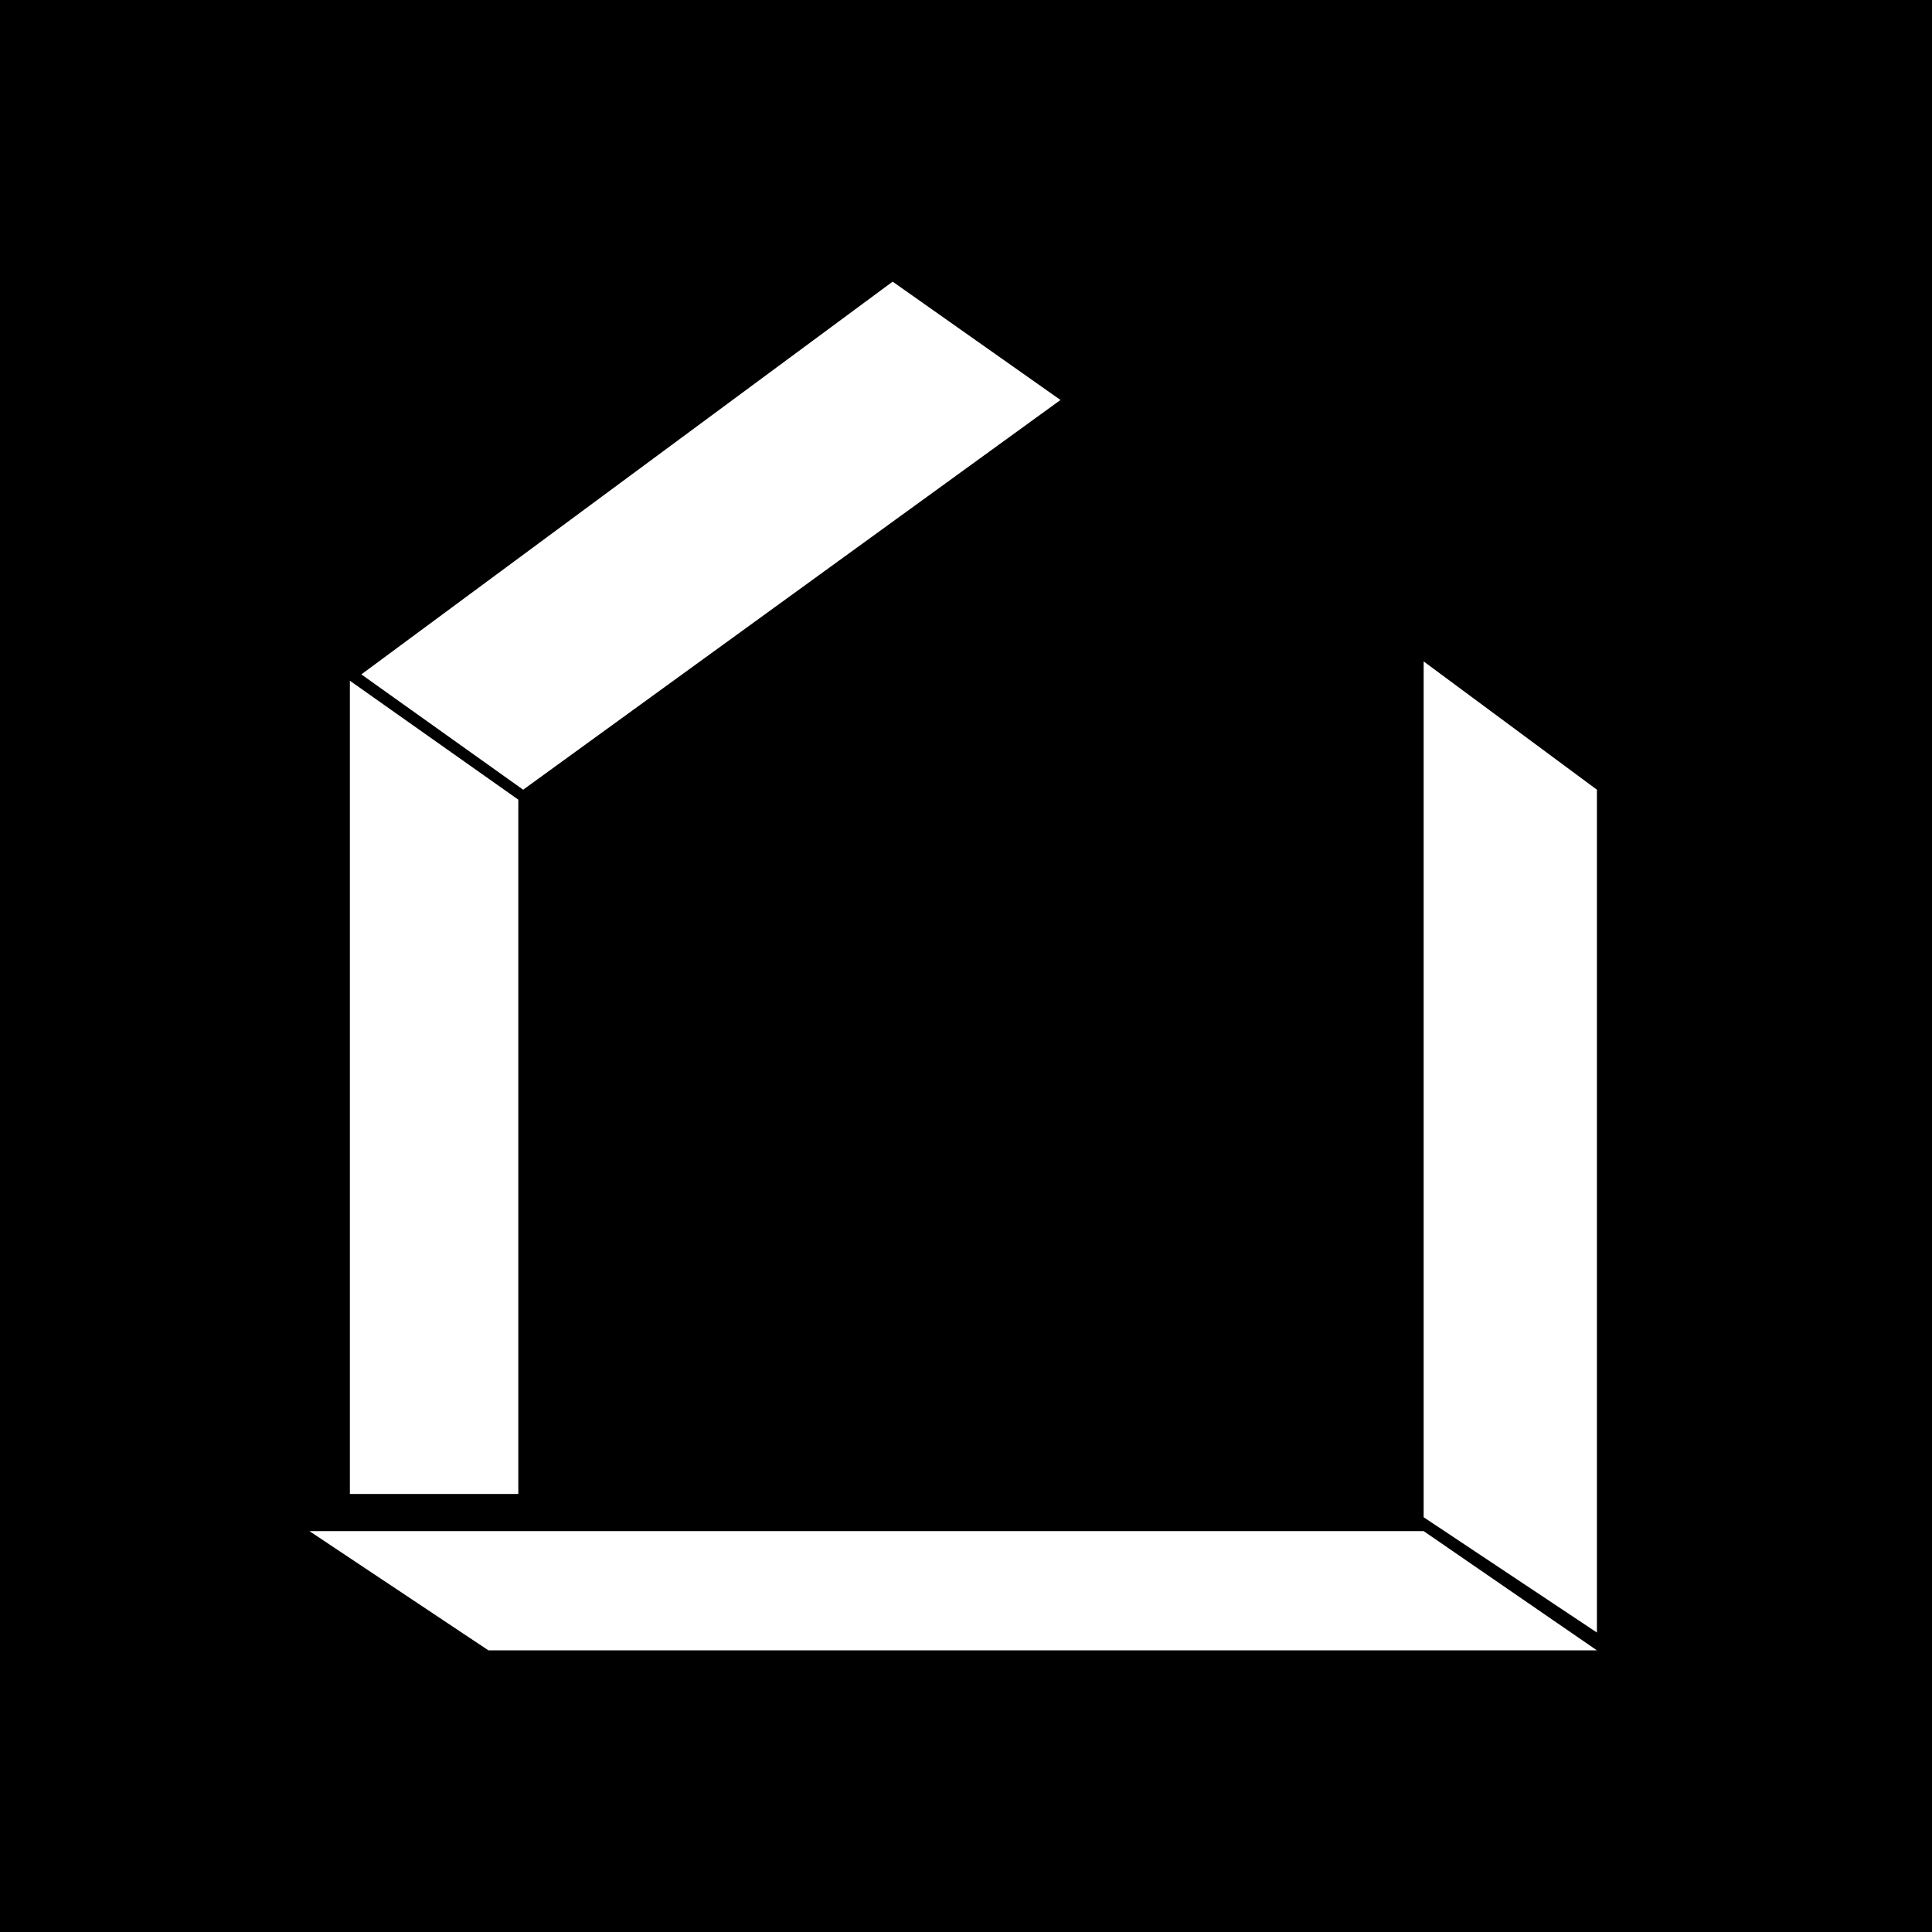
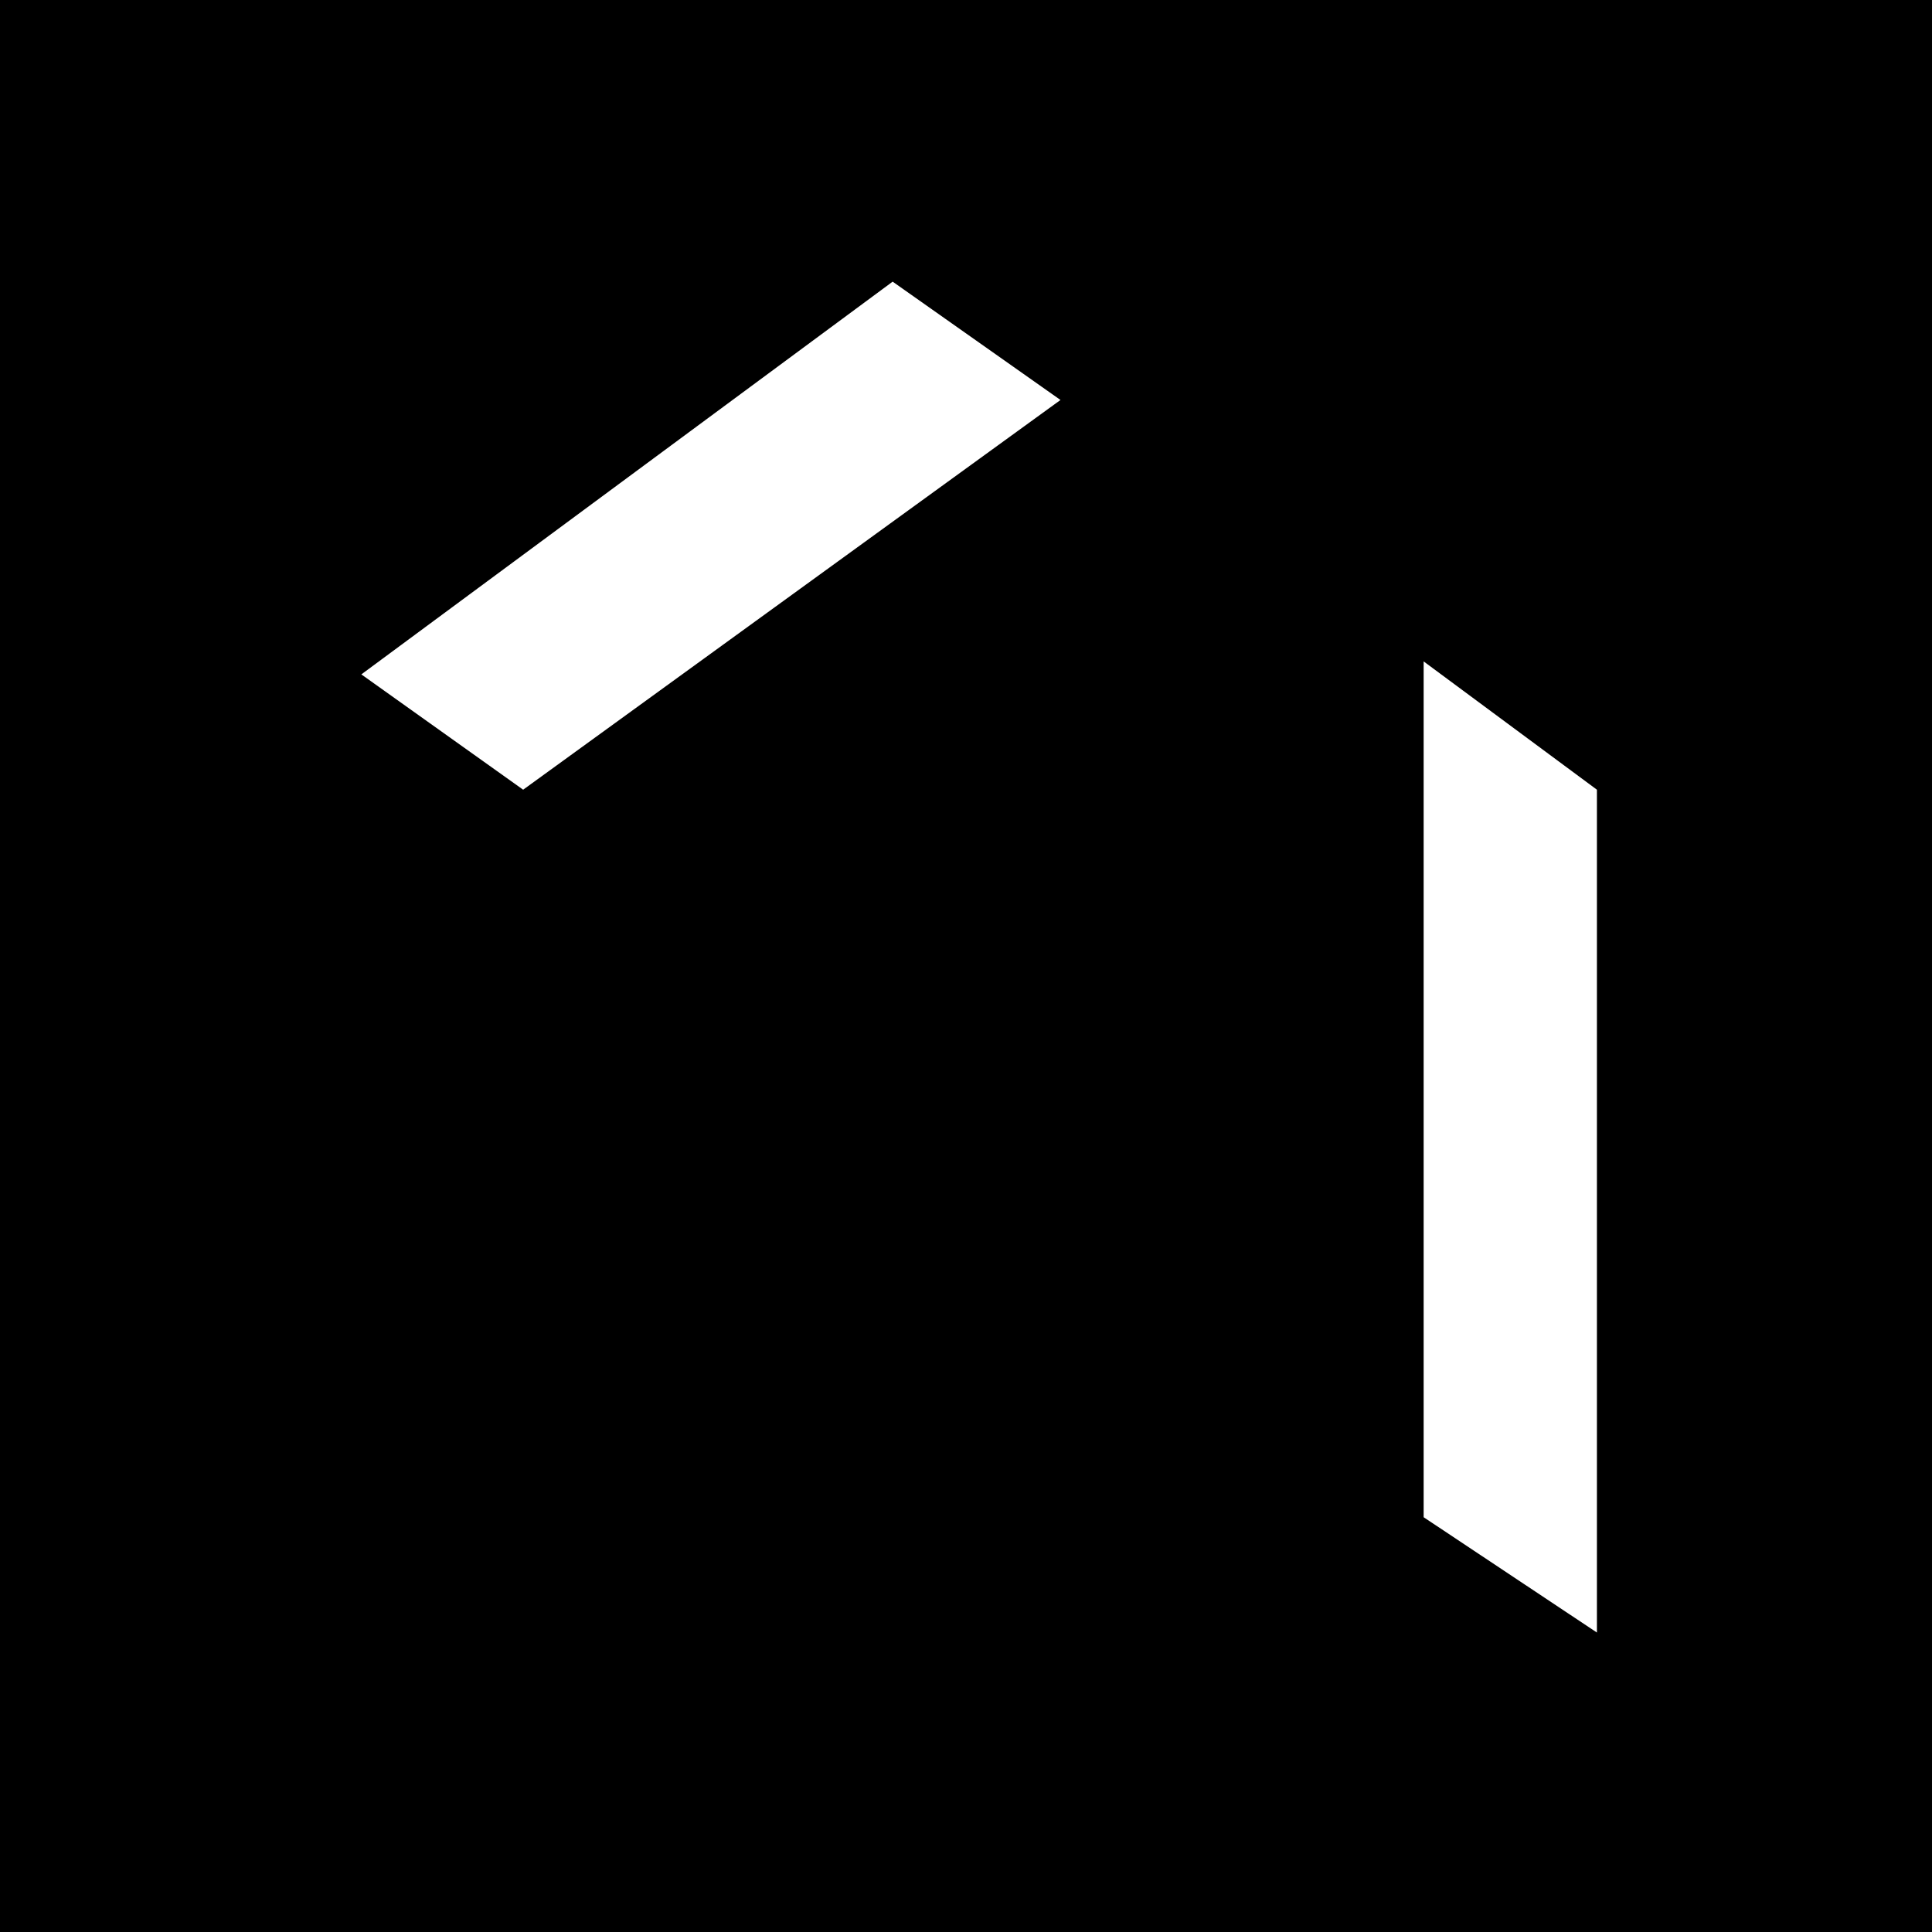
<svg xmlns="http://www.w3.org/2000/svg" version="1.1" id="Layer_1" x="0px" y="0px" viewBox="0 0 64 64" style="enable-background:new 0 0 64 64;" xml:space="preserve">
  <style type="text/css">
	.st0{fill:#FFFFFF;}
</style>
  <rect x="0" width="64" height="64" />
  <g>
    <polyline class="st0" points="52.9,26.16 52.9,54.08 47.16,50.26 47.16,21.91  " />
-     <polygon class="st0" points="52.9,54.67 16.18,54.67 10.25,50.72 47.16,50.72  " />
-     <polygon class="st0" points="11.59,49.49 17.17,49.49 17.17,26.49 11.59,22.55  " />
    <polygon class="st0" points="11.97,22.34 29.57,9.33 35.13,13.25 17.33,26.16  " />
    <path class="st0" d="M16.95,14.31" />
  </g>
</svg>